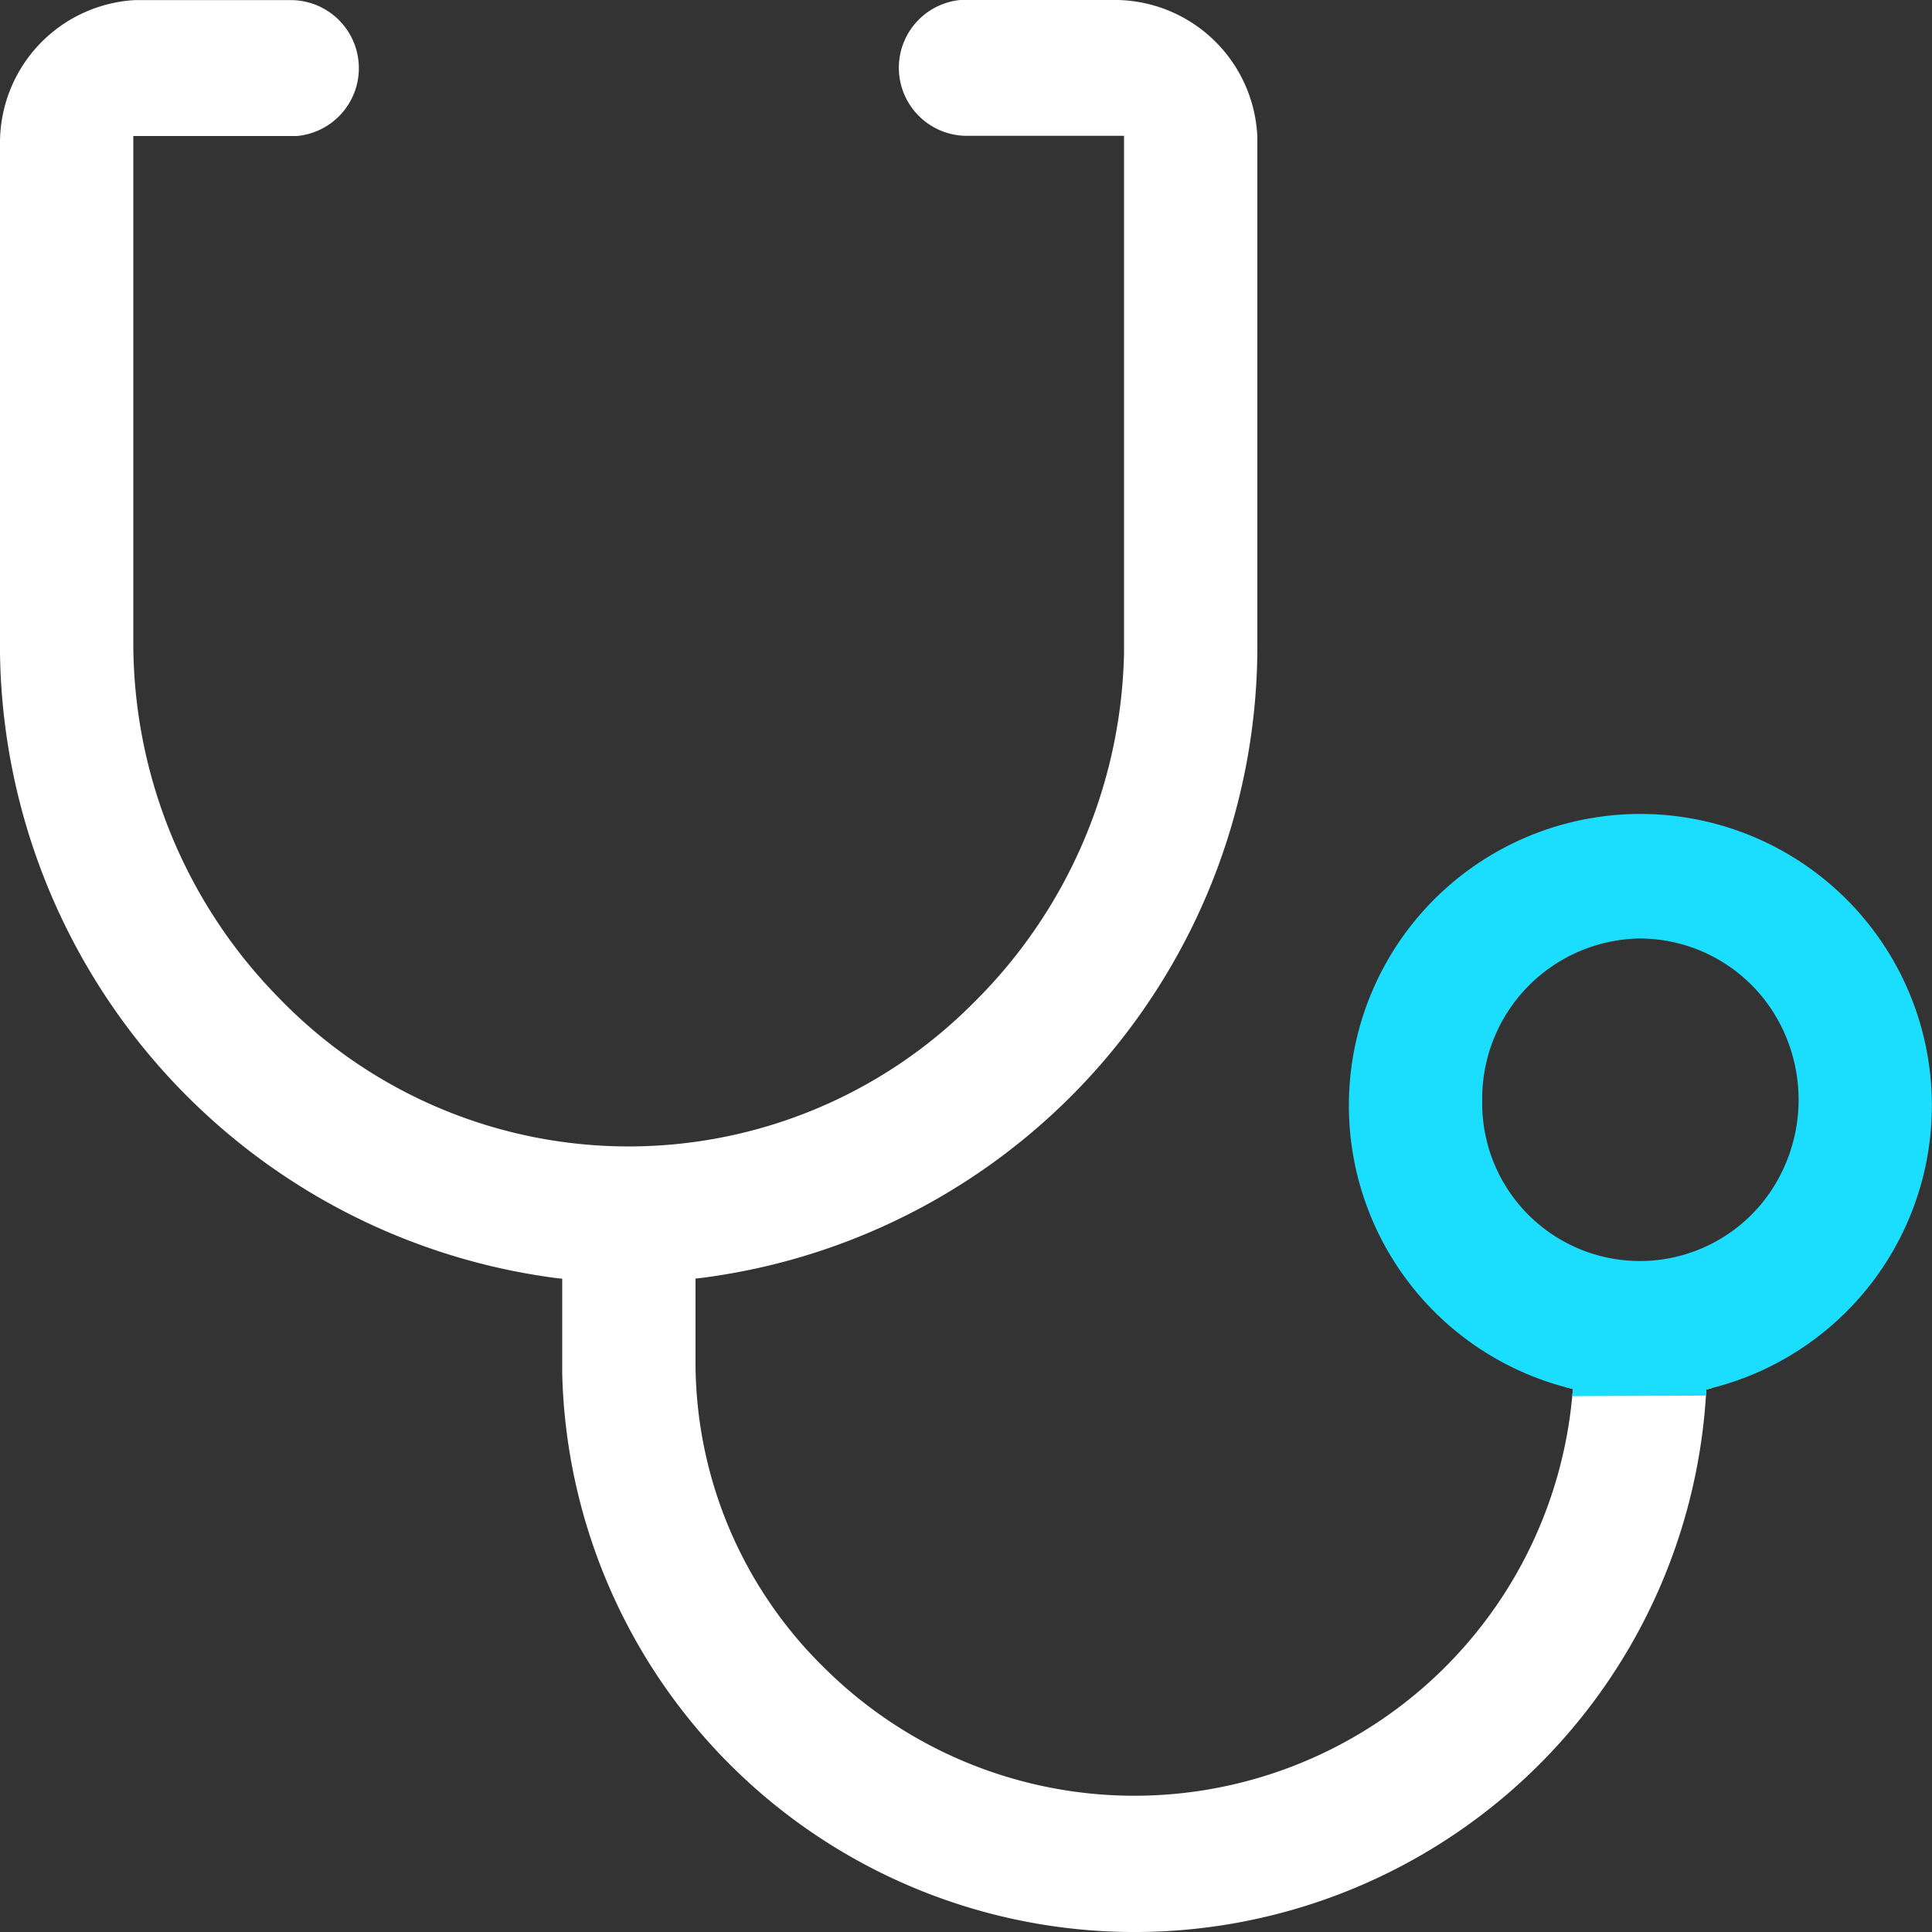
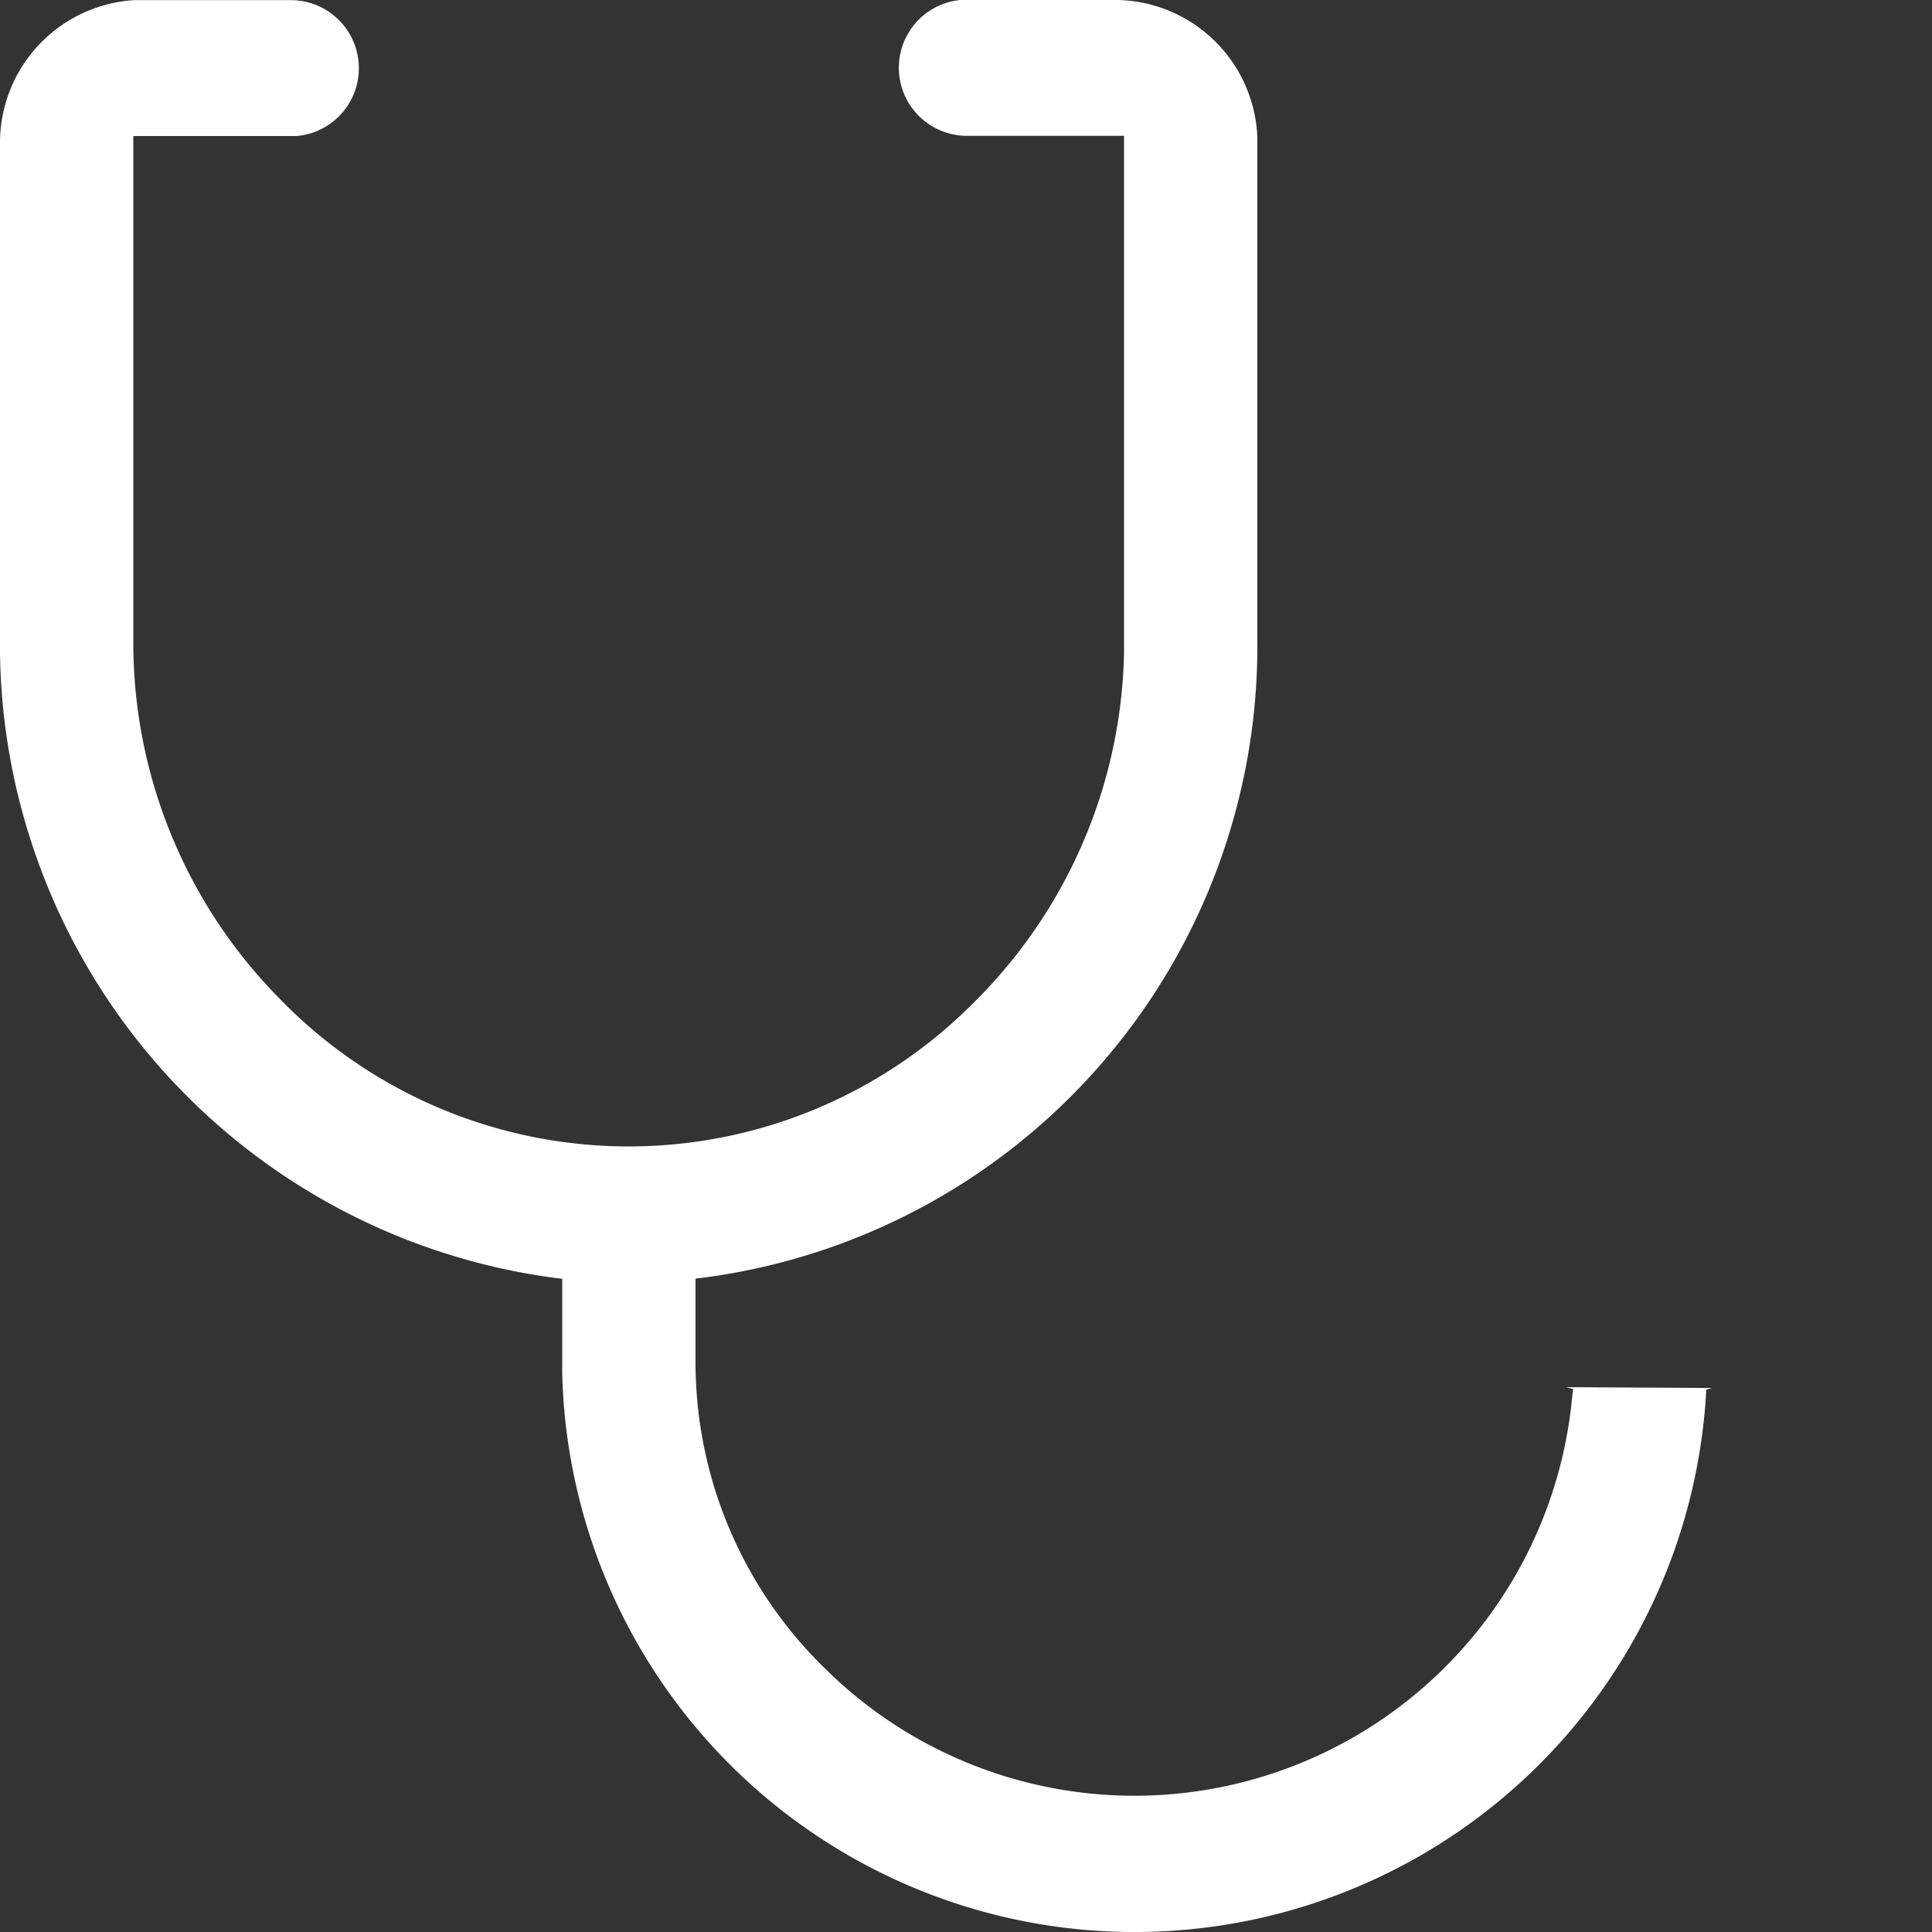
<svg xmlns="http://www.w3.org/2000/svg" id="组_43" data-name="组 43" width="50" height="50" viewBox="0 0 50 50">
  <rect x="0" y="0" width="50" height="50" fill="#333333" stroke="none" />
  <defs>
    <style>
      .cls-1 {
        fill: #fff;
      }

      .cls-1, .cls-2 {
        fill-rule: evenodd;
      }

      .cls-2 {
        fill: #1bdefe;
      }
    </style>
  </defs>
  <path id="形状_28" data-name="形状 28" class="cls-1" d="M1785.53,615.9l0.18,0.046-0.02.182a11.38,11.38,0,0,1-19.35,7.042,11.066,11.066,0,0,1-3.34-7.932v-2.148l0.19-.022a16.486,16.486,0,0,0,14.35-16.478V583.545a3.7,3.7,0,0,0-3.66-3.546H1770l-0.14,0a1.762,1.762,0,0,0,.13,3.516h4.1V596.9a13.1,13.1,0,0,1-3.87,9.028,12.578,12.578,0,0,1-18-.1,13.11,13.11,0,0,1-3.77-9.231V583.52h4.09l0.14,0a1.762,1.762,0,0,0-.13-3.517h-3.88l-0.19,0a3.7,3.7,0,0,0-3.48,3.734V596.91a16.542,16.542,0,0,0,14.36,16.162l0.19,0.022v2.455a14.817,14.817,0,0,0,29.6.569l0.01-.158,0.15-.039" transform="translate(-1745 -580)" />
-   <path id="形状_28_拷贝" data-name="形状 28 拷贝" class="cls-2" d="M1787.45,604.505h0Zm1.7,11.613,0.01-.158,0.15-.039a7.544,7.544,0,1,0-3.78-.017l0.18,0.046-0.02.182m-2.33-7.672a4.139,4.139,0,0,1,4.09-4.172h0a4.1,4.1,0,0,1,3.55,2.087,4.251,4.251,0,0,1,0,4.174A4.081,4.081,0,0,1,1783.36,608.46Z" transform="translate(-1745 -580)" />
</svg>